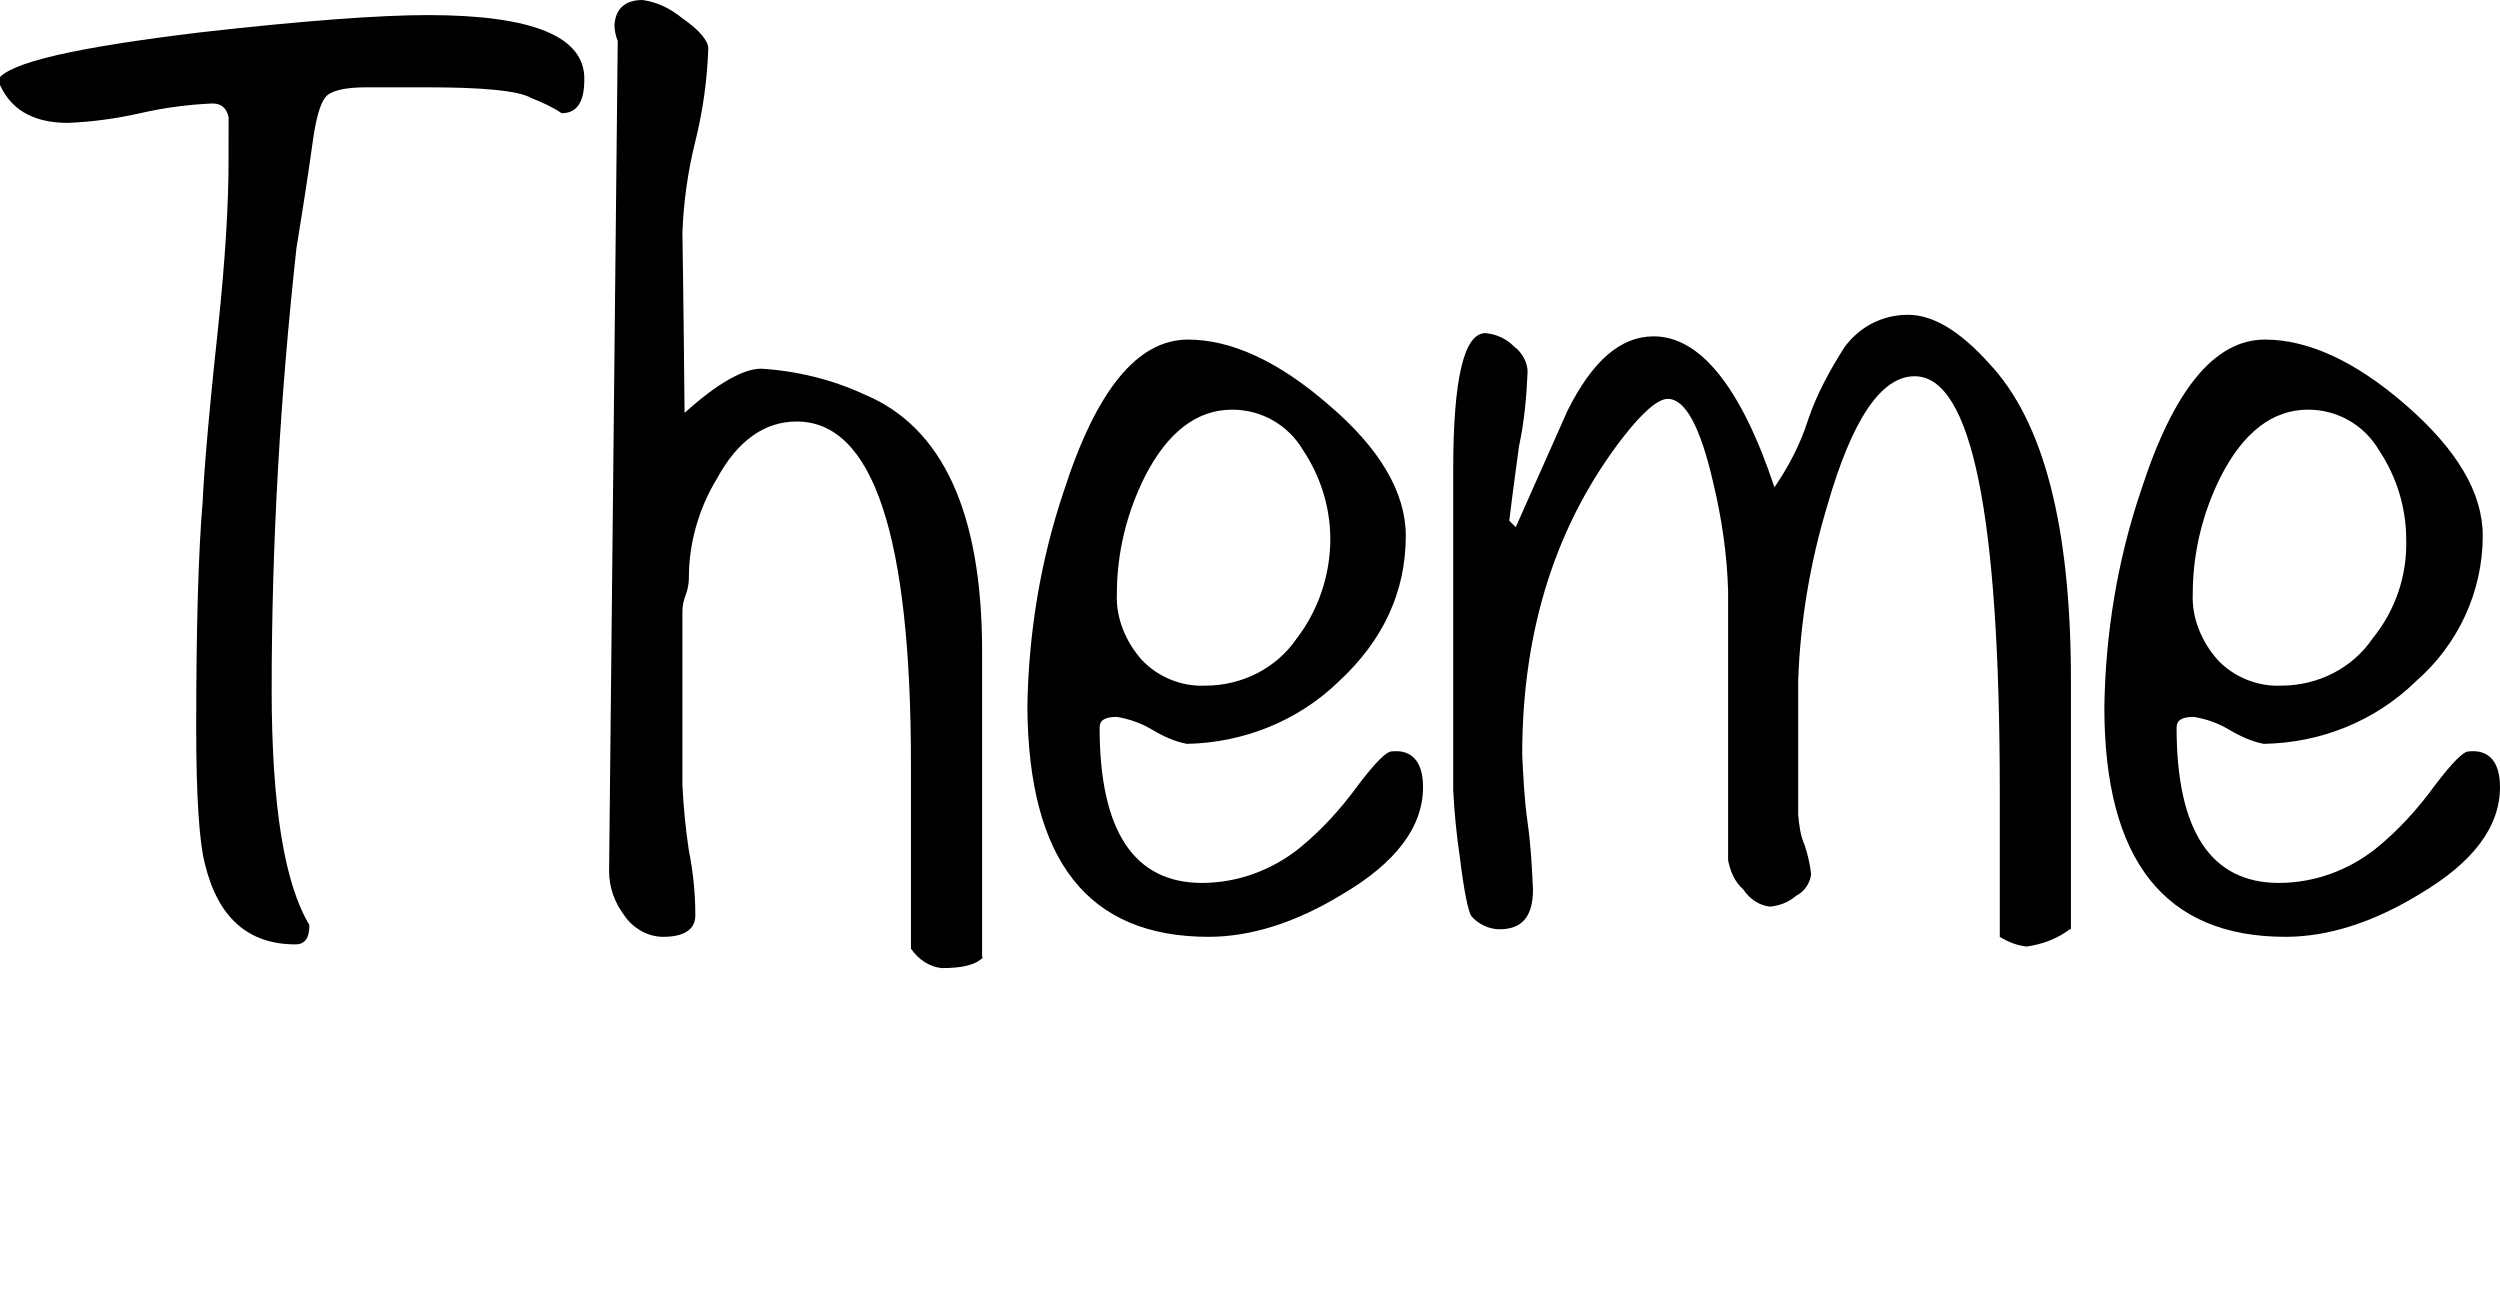
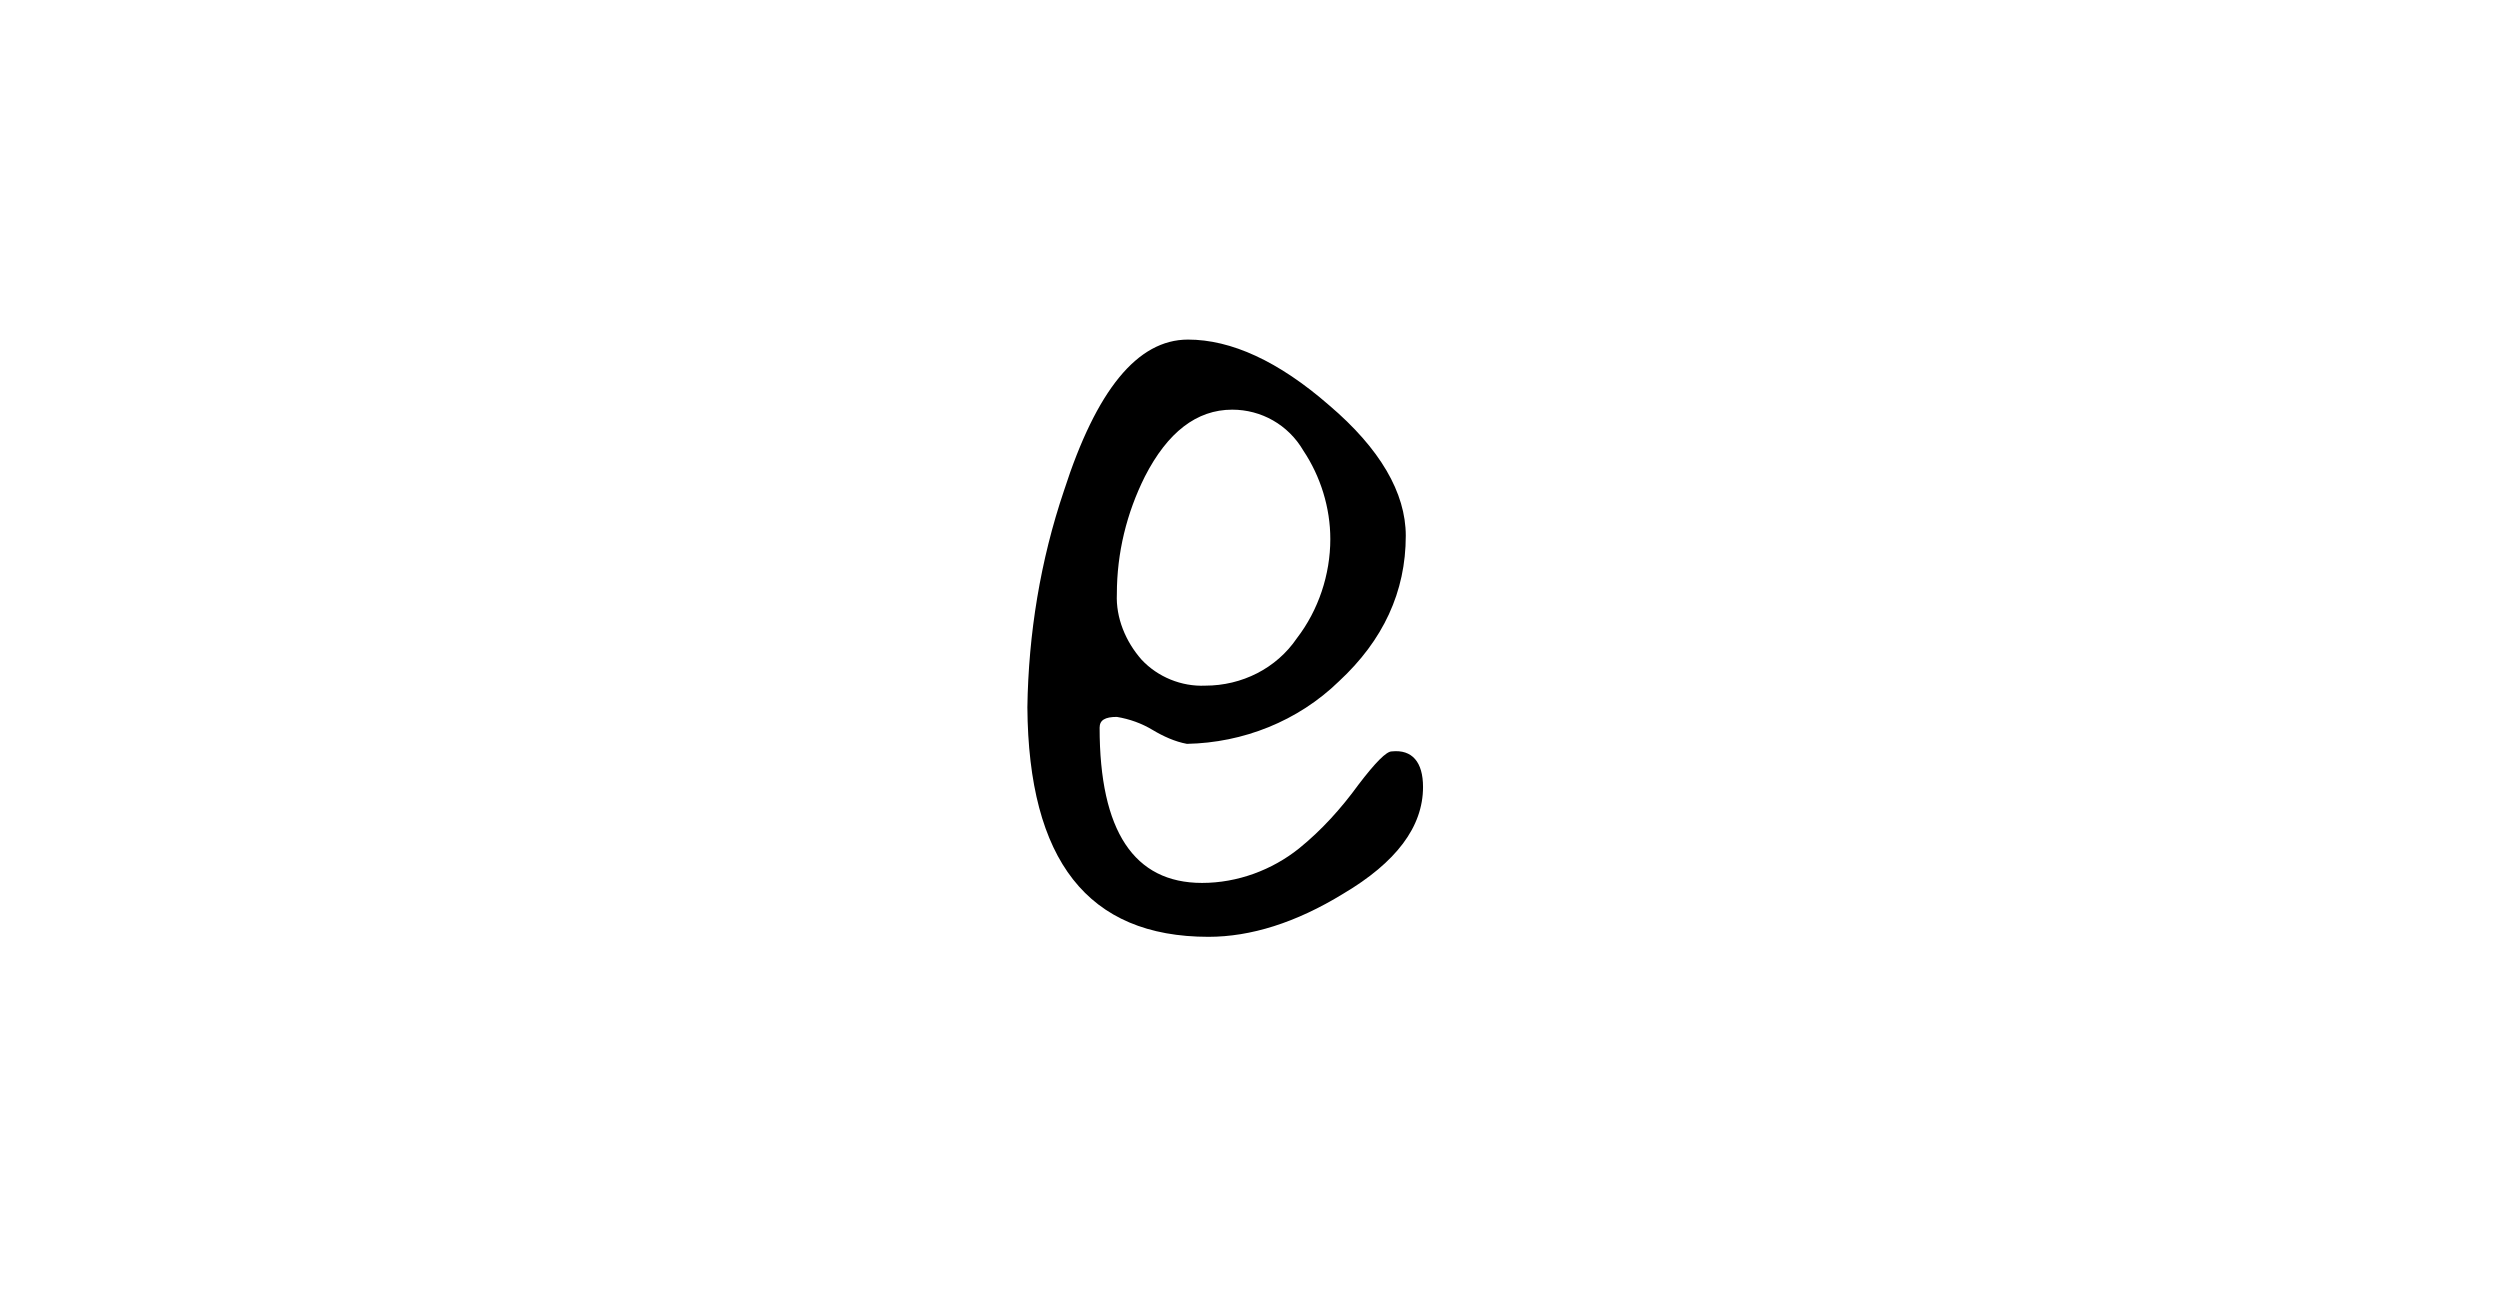
<svg xmlns="http://www.w3.org/2000/svg" version="1.1" id="レイヤー_1" x="0px" y="0px" viewBox="0 0 231.9 120" style="enable-background:new 0 0 231.9 120;" xml:space="preserve">
  <g id="レイヤー_2_00000158030493699333248050000012829353891469014948_">
    <g id="text">
-       <path d="M54.2,7.4c0,2.1-0.7,3.1-2.1,3.1c-0.9-0.6-1.8-1-2.8-1.4c-1.2-0.7-4.5-1-9.7-1H34c-2,0-3.3,0.3-3.8,0.9s-0.9,2-1.2,4.2    s-0.8,5.5-1.5,9.8C26,36.7,25.2,50.3,25.2,64c0,10.8,1.2,18,3.5,21.8c0,1.2-0.4,1.8-1.3,1.8c-4.4,0-7.2-2.5-8.4-7.5    c-0.5-1.9-0.8-6.1-0.8-12.5c0-9.3,0.2-16.4,0.6-21.1c0.1-2.3,0.5-7.5,1.4-15.8c0.7-6.6,1-11.8,1-15.7c0-4.8,0-5.9,0.1-3.5    c-0.1-1.3-0.6-1.9-1.6-1.9c-2.3,0.1-4.5,0.4-6.7,0.9c-2.2,0.5-4.4,0.8-6.7,0.9c-3.3,0-5.5-1.3-6.5-4C0.8,5.8,7,4.4,18.6,3    c9.7-1.1,16.7-1.6,21.1-1.6C49.4,1.4,54.3,3.4,54.2,7.4z" />
-       <path d="M91.2,88.8c-0.7,0.7-1.9,1-3.8,1c-1.2-0.1-2.2-0.8-2.9-1.8V70.9c0-21.2-3.5-31.8-10.6-31.8c-3,0-5.5,1.8-7.4,5.3    c-1.7,2.8-2.6,6-2.6,9.2c0,0.5-0.1,1.1-0.3,1.6c-0.2,0.5-0.3,1-0.3,1.6v16c0.1,2.1,0.3,4.1,0.6,6.1c0.4,2,0.6,4,0.6,6    c0,1.3-1,2-3,2c-1.4,0-2.8-0.8-3.6-2c-0.9-1.2-1.4-2.6-1.4-4.1l0.8-77c-0.2-0.5-0.3-1-0.3-1.5C57.1,0.8,58,0,59.6,0    c1.4,0.2,2.6,0.8,3.7,1.7c1.6,1.1,2.4,2.1,2.4,2.8c-0.1,2.9-0.5,5.8-1.2,8.6c-0.7,2.8-1.1,5.7-1.2,8.5c0,0.2,0.1,5.7,0.2,16.7    c3.1-2.8,5.5-4.1,7.1-4.1c3.3,0.2,6.6,1,9.6,2.4c7.2,3,10.9,10.9,10.9,23.8V88.8z" />
      <path d="M132,73c0,3.7-2.5,7-7.4,9.9c-4.4,2.7-8.6,4-12.5,4c-11.2,0-16.7-7.1-16.8-21.3c0.1-6.8,1.2-13.6,3.4-20.1    c3-9.3,6.8-14,11.5-14c4,0,8.4,2,13.1,6.1c4.7,4,7.1,8.1,7.1,12.1c0,5.2-2.1,9.7-6.2,13.5c-3.8,3.7-8.9,5.7-14.1,5.8    c-1.1-0.2-2.2-0.7-3.2-1.3c-1-0.6-2.1-1-3.3-1.2c-1.1,0-1.6,0.3-1.6,1c0,9.6,3.2,14.4,9.5,14.4c3.3,0,6.5-1.2,9-3.2    c2.1-1.7,3.9-3.7,5.5-5.9c1.6-2.1,2.6-3.1,3.1-3.1C131,69.5,132,70.7,132,73z M123.4,50c0-2.9-0.9-5.8-2.5-8.2    c-1.4-2.4-3.9-3.8-6.6-3.8c-3.3,0-6,2.1-8.1,6.2c-1.7,3.4-2.6,7.1-2.6,10.9c-0.1,2.2,0.8,4.4,2.3,6.1c1.5,1.6,3.7,2.5,5.9,2.4    c3.4,0,6.6-1.6,8.5-4.4C122.3,56.6,123.4,53.3,123.4,50z" />
-       <path d="M192,86.2c-1.2,0.9-2.6,1.4-4,1.6c-0.9-0.1-1.7-0.4-2.5-0.9V73.5c0-25.7-2.6-38.6-7.9-38.6c-3.1,0-5.8,4-8.1,12    c-1.6,5.3-2.5,10.7-2.7,16.2v12.5c0.1,1,0.2,1.9,0.6,2.8c0.3,0.9,0.5,1.8,0.6,2.7c-0.1,0.8-0.6,1.6-1.4,2c-0.7,0.6-1.5,0.9-2.4,1    c-1-0.1-1.9-0.7-2.5-1.6c-0.8-0.7-1.2-1.7-1.4-2.7V54.8c-0.1-3.4-0.6-6.8-1.4-10.1c-1.2-5.2-2.6-7.7-4.2-7.7    c-0.9,0-2.3,1.2-4.1,3.5c-6.2,8-9.4,17.8-9.4,29.5c0.1,2.1,0.2,4.2,0.5,6.3c0.3,2.1,0.4,4.1,0.5,6.2c0,2.5-1,3.7-3.1,3.7    c-1,0-2-0.5-2.6-1.2c-0.3-0.4-0.7-2.3-1.1-5.6c-0.3-2-0.5-4.1-0.6-6.1V43.6c0-8.5,1-12.7,3-12.7c1,0.1,1.9,0.5,2.6,1.2    c0.8,0.6,1.3,1.5,1.3,2.4c-0.1,2.3-0.3,4.6-0.8,6.9c-0.5,3.7-0.8,6-0.9,6.9l0.6,0.6c1.6-3.6,3.2-7.2,4.8-10.8    c2.3-4.6,4.9-6.9,8-6.9c4.3,0,8.1,4.7,11.2,14c1.3-1.9,2.4-4,3.1-6.2c0.8-2.4,2-4.6,3.4-6.8c1.4-1.9,3.5-3,5.9-3    c2.3,0,4.8,1.5,7.5,4.5c5.1,5.4,7.6,15.2,7.6,29.4V86.2z" />
-       <path d="M231.9,73c0,3.7-2.5,7-7.4,9.9c-4.4,2.7-8.6,4-12.5,4c-11.2,0-16.8-7.1-16.8-21.3c0.1-6.8,1.2-13.6,3.4-20.1    c3-9.3,6.8-14,11.5-14c4,0,8.4,2,13.1,6.1s7.1,8.1,7.1,12.1c0,5.2-2.3,10.1-6.2,13.5c-3.8,3.7-8.8,5.7-14.1,5.8    c-1.1-0.2-2.2-0.7-3.2-1.3c-1-0.6-2.1-1-3.3-1.2c-1.1,0-1.6,0.3-1.6,1c0,9.6,3.2,14.4,9.5,14.4c3.3,0,6.5-1.2,9-3.2    c2.1-1.7,3.9-3.7,5.5-5.9c1.6-2.1,2.6-3.1,3.1-3.1C230.9,69.5,231.9,70.7,231.9,73z M223.2,50c0-2.9-0.9-5.8-2.5-8.2    c-1.4-2.4-3.9-3.8-6.6-3.8c-3.3,0-6,2.1-8.1,6.2c-1.7,3.4-2.6,7.1-2.6,10.9c-0.1,2.2,0.8,4.4,2.3,6.1c1.5,1.6,3.7,2.5,5.9,2.4    c3.4,0,6.6-1.6,8.5-4.4C222.2,56.6,223.3,53.4,223.2,50z" />
    </g>
  </g>
</svg>